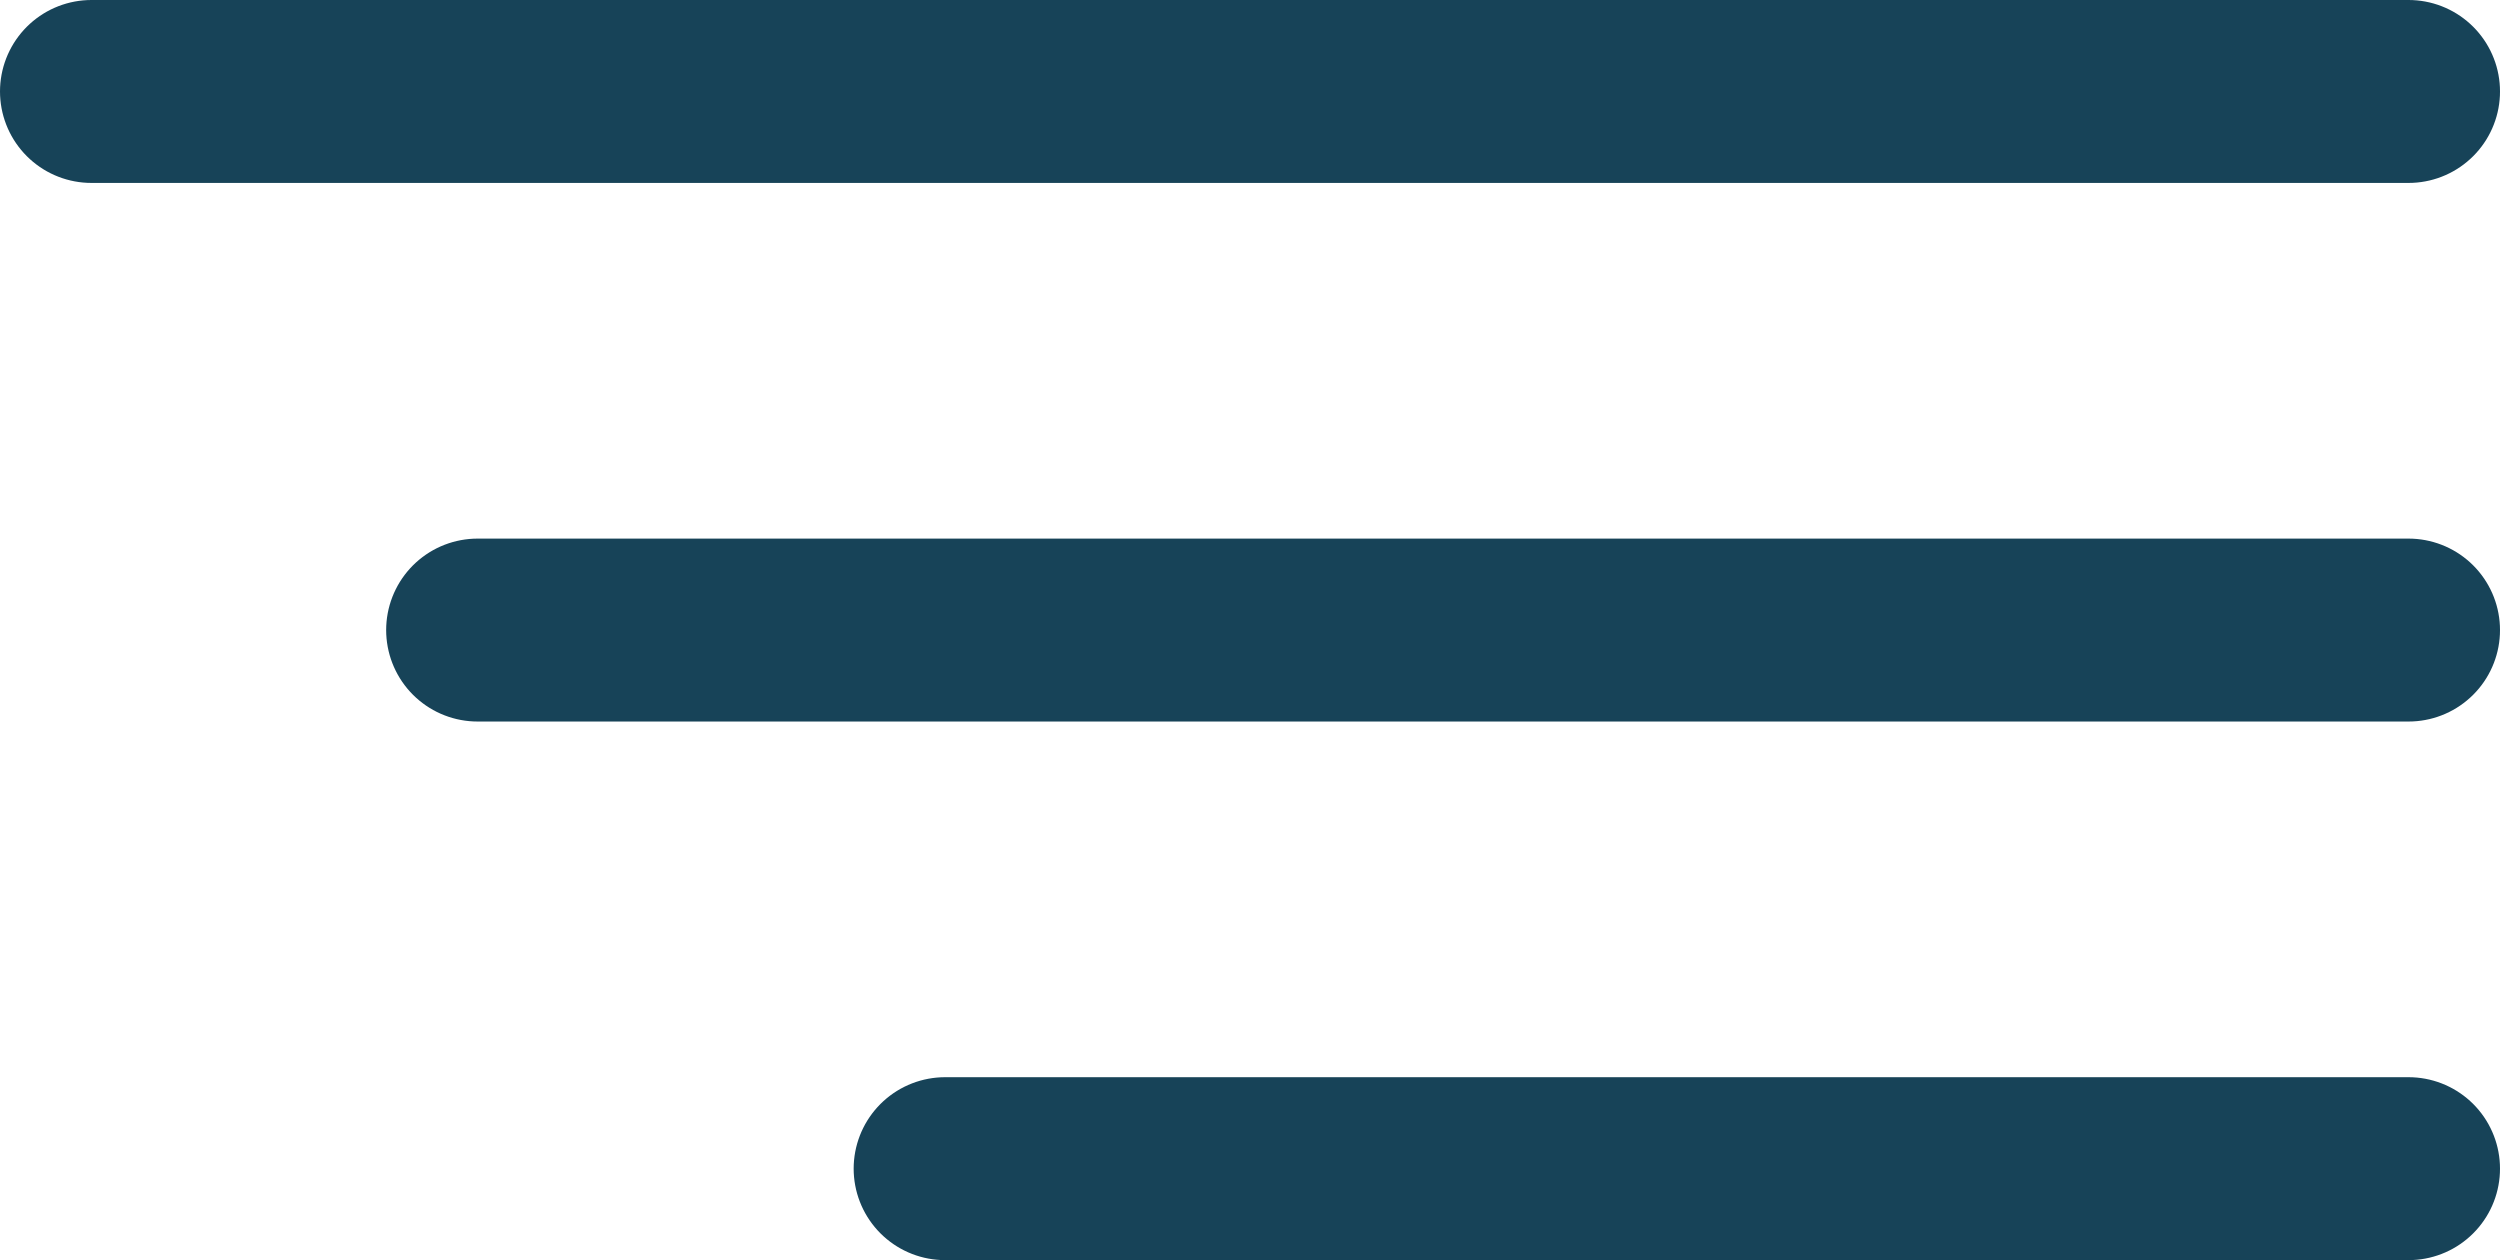
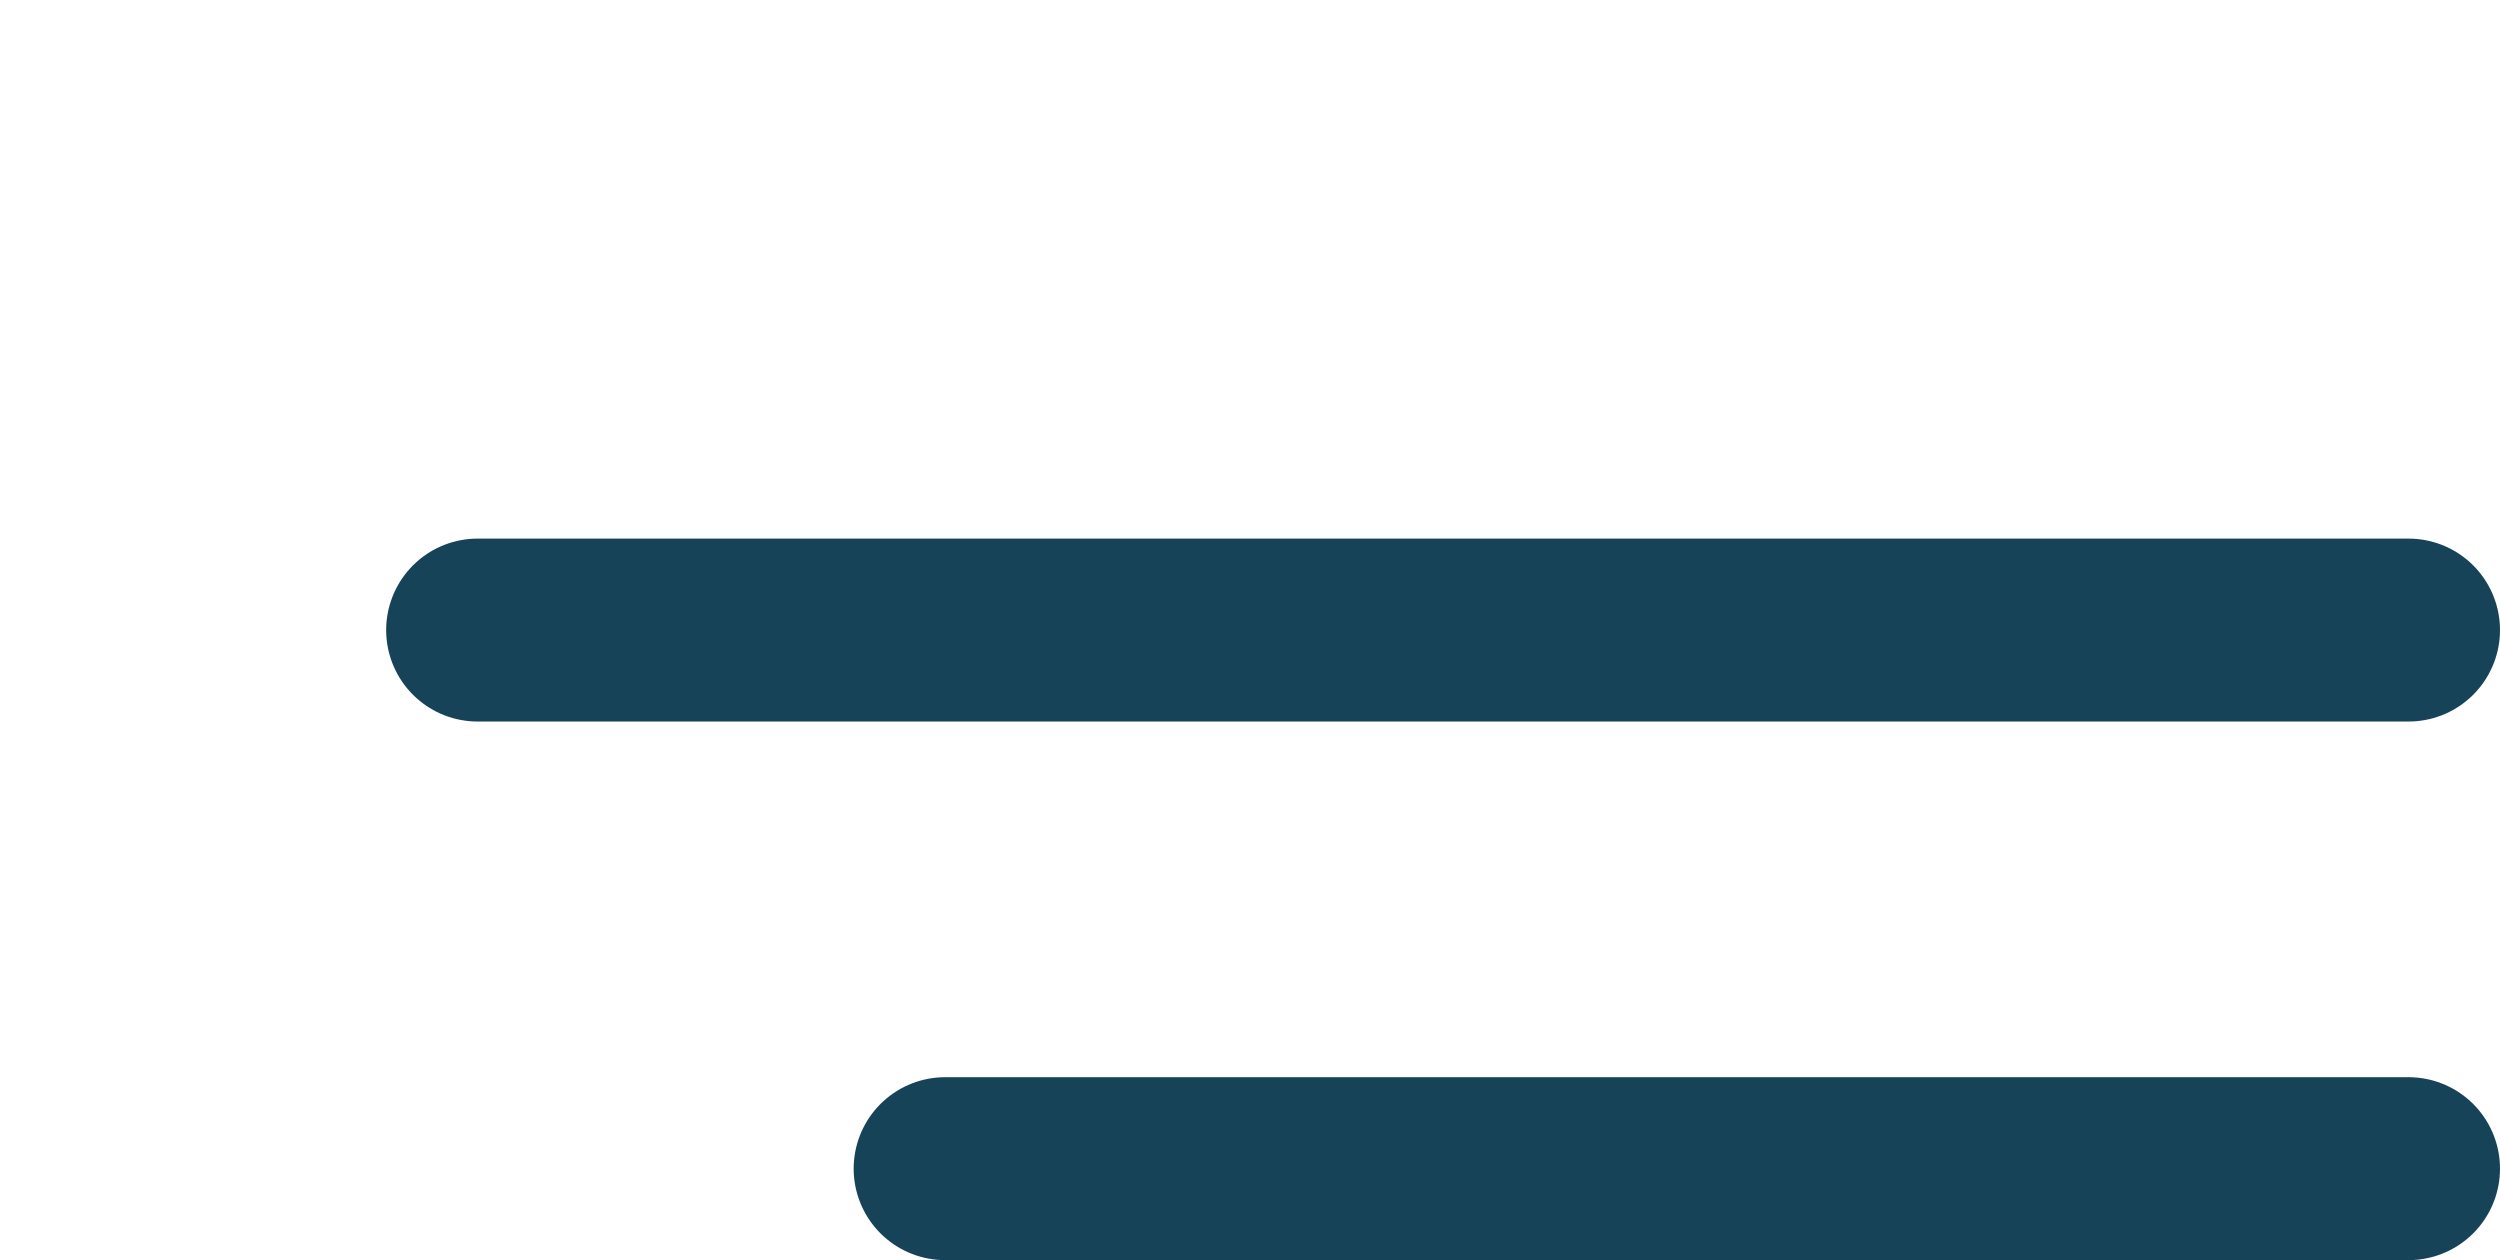
<svg xmlns="http://www.w3.org/2000/svg" width="41" height="20.667" viewBox="0 0 41 20.667">
  <g id="Grupo_2" data-name="Grupo 2" transform="translate(-298.5 -38.667)">
-     <path id="Caminho_19" data-name="Caminho 19" d="M2094,3h38" transform="translate(-1794 37.167)" fill="none" stroke="#174358" stroke-linecap="round" stroke-width="3" />
    <path id="Caminho_20" data-name="Caminho 20" d="M2094,3h31.667" transform="translate(-1787.667 46)" fill="none" stroke="#174358" stroke-linecap="round" stroke-width="3" />
    <path id="Caminho_21" data-name="Caminho 21" d="M2094,3h24" transform="translate(-1780 54.833)" fill="none" stroke="#174358" stroke-linecap="round" stroke-width="3" />
  </g>
</svg>